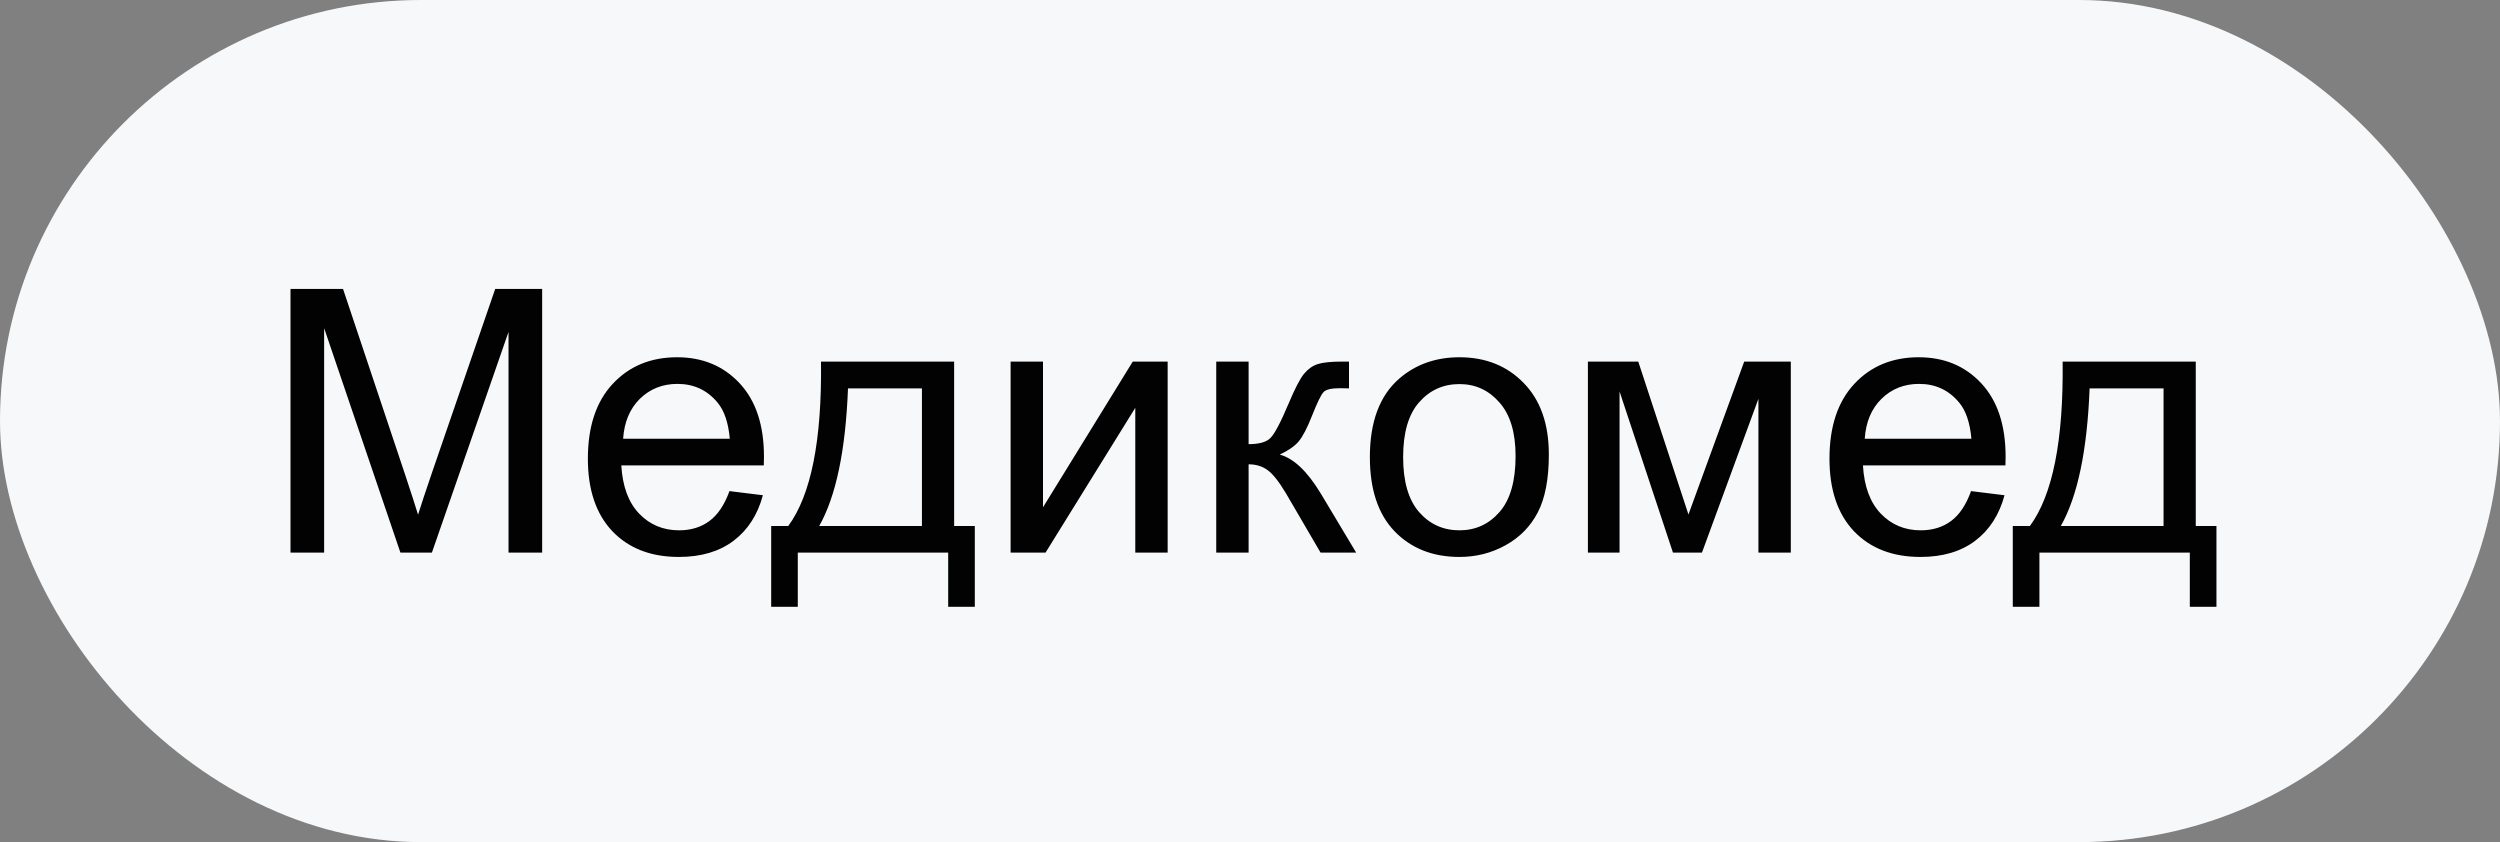
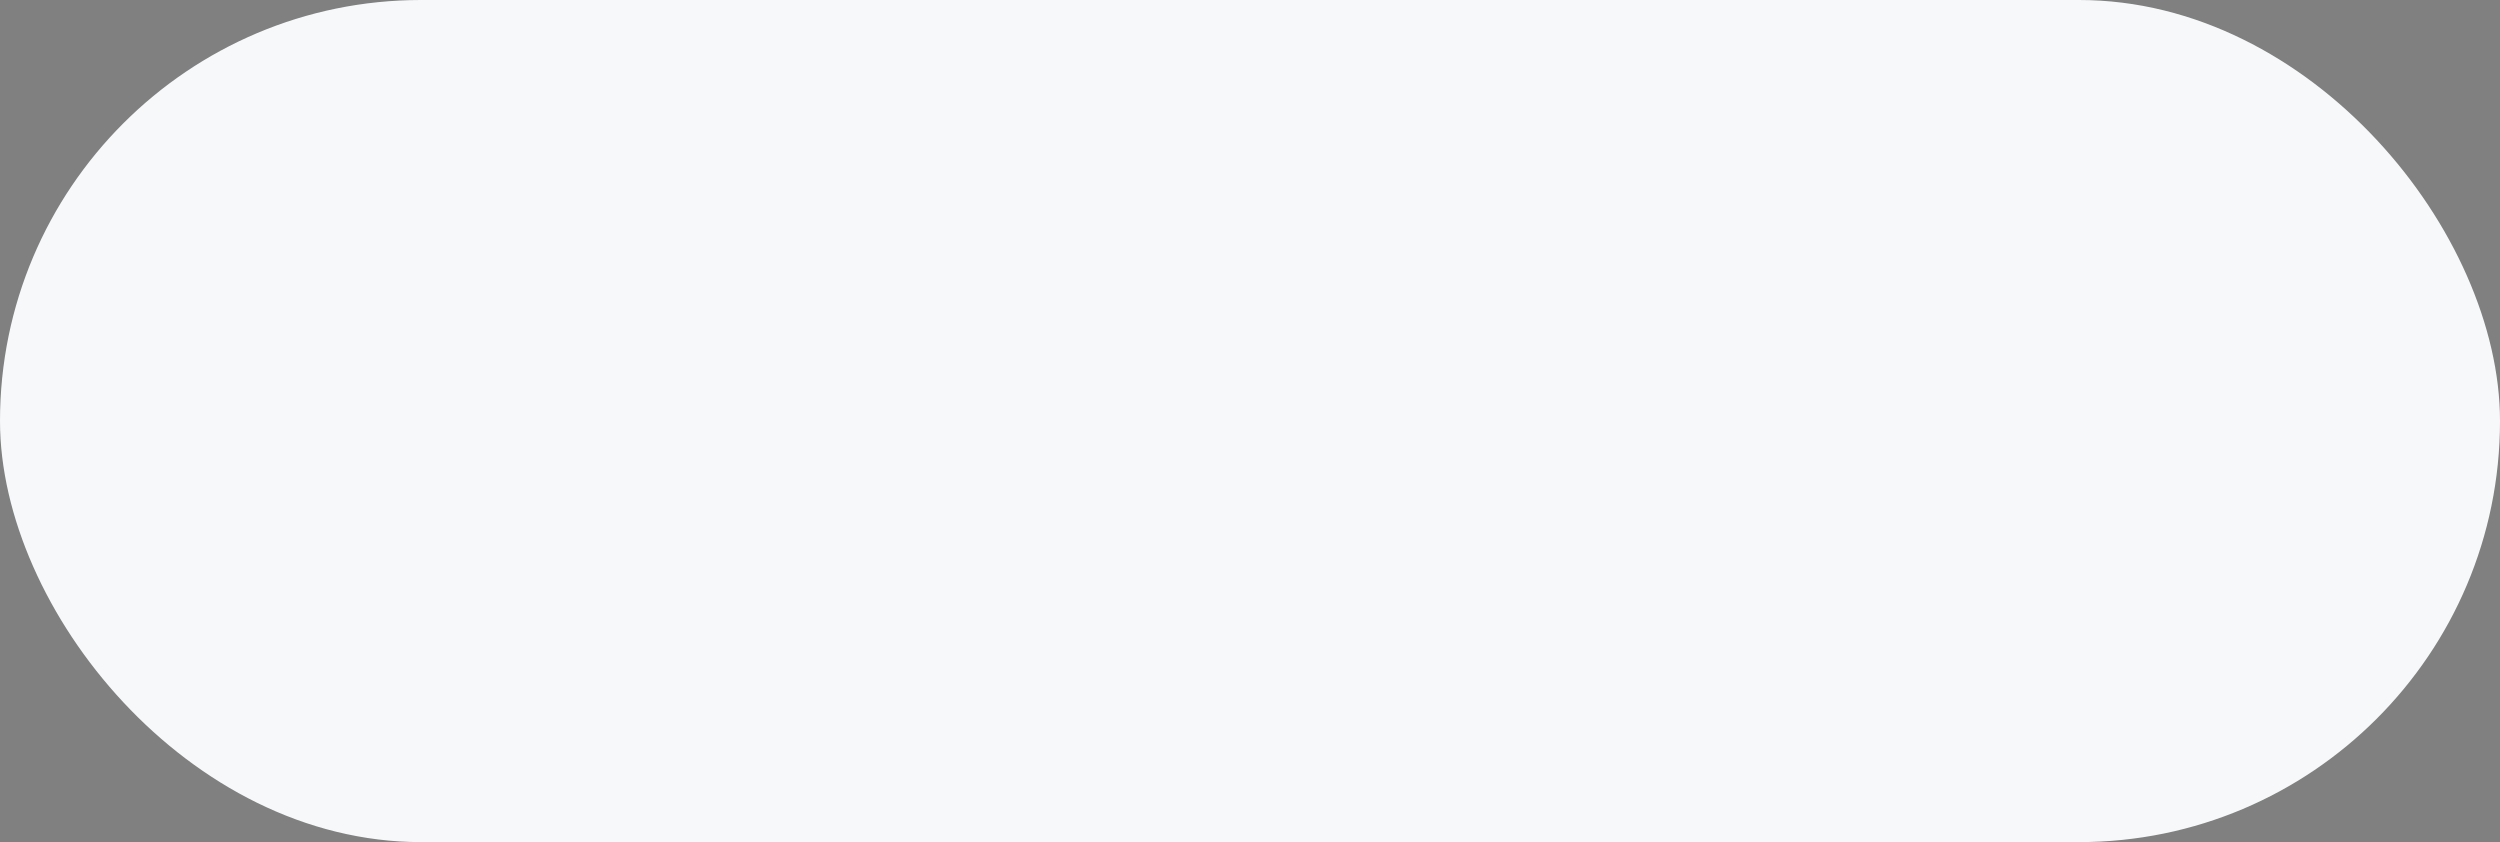
<svg xmlns="http://www.w3.org/2000/svg" width="95" height="32" viewBox="0 0 95 32" fill="none">
  <rect x="0" y="0" width="95" height="32" fill="#808080" stroke="none" />
  <rect width="95" height="32" rx="16" fill="#F6F8FA" />
-   <path d="M11.039 21V10.979H13.035L15.407 18.074C15.626 18.735 15.786 19.23 15.886 19.558C16 19.193 16.177 18.658 16.419 17.951L18.818 10.979H20.602V21H19.324V12.612L16.412 21H15.216L12.317 12.469V21H11.039ZM27.719 18.662L28.99 18.819C28.79 19.562 28.418 20.139 27.876 20.549C27.334 20.959 26.641 21.164 25.798 21.164C24.736 21.164 23.893 20.838 23.269 20.186C22.649 19.53 22.339 18.612 22.339 17.432C22.339 16.21 22.653 15.262 23.282 14.588C23.911 13.913 24.727 13.576 25.73 13.576C26.7 13.576 27.493 13.907 28.108 14.567C28.724 15.228 29.031 16.158 29.031 17.356C29.031 17.429 29.029 17.539 29.024 17.685H23.61C23.656 18.482 23.881 19.093 24.287 19.517C24.693 19.94 25.199 20.152 25.805 20.152C26.256 20.152 26.641 20.034 26.96 19.797C27.279 19.56 27.532 19.182 27.719 18.662ZM23.679 16.673H27.732C27.678 16.062 27.523 15.604 27.268 15.299C26.876 14.825 26.367 14.588 25.743 14.588C25.178 14.588 24.702 14.777 24.314 15.155C23.932 15.534 23.72 16.039 23.679 16.673ZM31.198 13.74H36.257V19.988H37.043V23.058H36.031V21H30.316V23.058H29.305V19.988H29.954C30.82 18.812 31.235 16.73 31.198 13.74ZM32.224 14.759C32.133 17.115 31.768 18.858 31.13 19.988H35.033V14.759H32.224ZM38.403 13.74H39.634V19.277L43.045 13.74H44.371V21H43.141V15.497L39.73 21H38.403V13.74ZM46.217 13.74H47.447V16.878C47.839 16.878 48.113 16.803 48.268 16.652C48.427 16.502 48.66 16.064 48.965 15.34C49.206 14.766 49.402 14.387 49.553 14.205C49.703 14.023 49.876 13.9 50.072 13.836C50.268 13.772 50.583 13.74 51.016 13.74H51.262V14.759L50.92 14.752C50.596 14.752 50.389 14.8 50.298 14.896C50.202 14.996 50.056 15.294 49.86 15.791C49.673 16.265 49.503 16.593 49.348 16.775C49.193 16.958 48.953 17.124 48.63 17.274C49.158 17.416 49.678 17.908 50.188 18.751L51.535 21H50.182L48.869 18.751C48.6 18.3 48.366 18.004 48.165 17.862C47.965 17.716 47.725 17.644 47.447 17.644V21H46.217V13.74ZM52.055 17.37C52.055 16.026 52.428 15.03 53.176 14.383C53.8 13.845 54.561 13.576 55.459 13.576C56.457 13.576 57.273 13.904 57.906 14.56C58.54 15.212 58.856 16.115 58.856 17.268C58.856 18.202 58.715 18.938 58.433 19.476C58.155 20.009 57.747 20.424 57.209 20.72C56.676 21.016 56.092 21.164 55.459 21.164C54.443 21.164 53.62 20.838 52.991 20.186C52.367 19.535 52.055 18.596 52.055 17.37ZM53.319 17.37C53.319 18.3 53.522 18.997 53.928 19.462C54.333 19.922 54.844 20.152 55.459 20.152C56.07 20.152 56.578 19.92 56.983 19.455C57.389 18.99 57.592 18.282 57.592 17.329C57.592 16.431 57.387 15.752 56.977 15.292C56.571 14.827 56.065 14.595 55.459 14.595C54.844 14.595 54.333 14.825 53.928 15.285C53.522 15.745 53.319 16.44 53.319 17.37ZM60.34 13.74H62.254L64.161 19.551L66.28 13.74H68.051V21H66.82V15.155L64.674 21H63.573L61.543 14.875V21H60.34V13.74ZM74.9 18.662L76.172 18.819C75.971 19.562 75.6 20.139 75.058 20.549C74.515 20.959 73.823 21.164 72.98 21.164C71.918 21.164 71.075 20.838 70.45 20.186C69.83 19.53 69.52 18.612 69.52 17.432C69.52 16.21 69.835 15.262 70.464 14.588C71.093 13.913 71.909 13.576 72.911 13.576C73.882 13.576 74.675 13.907 75.29 14.567C75.905 15.228 76.213 16.158 76.213 17.356C76.213 17.429 76.211 17.539 76.206 17.685H70.792C70.838 18.482 71.063 19.093 71.469 19.517C71.874 19.94 72.38 20.152 72.986 20.152C73.438 20.152 73.823 20.034 74.142 19.797C74.461 19.56 74.713 19.182 74.9 18.662ZM70.86 16.673H74.914C74.859 16.062 74.704 15.604 74.449 15.299C74.057 14.825 73.549 14.588 72.925 14.588C72.36 14.588 71.883 14.777 71.496 15.155C71.113 15.534 70.901 16.039 70.86 16.673ZM78.38 13.74H83.439V19.988H84.225V23.058H83.213V21H77.498V23.058H76.486V19.988H77.136C78.002 18.812 78.416 16.73 78.38 13.74ZM79.405 14.759C79.314 17.115 78.95 18.858 78.311 19.988H82.215V14.759H79.405Z" fill="#020202" />
</svg>